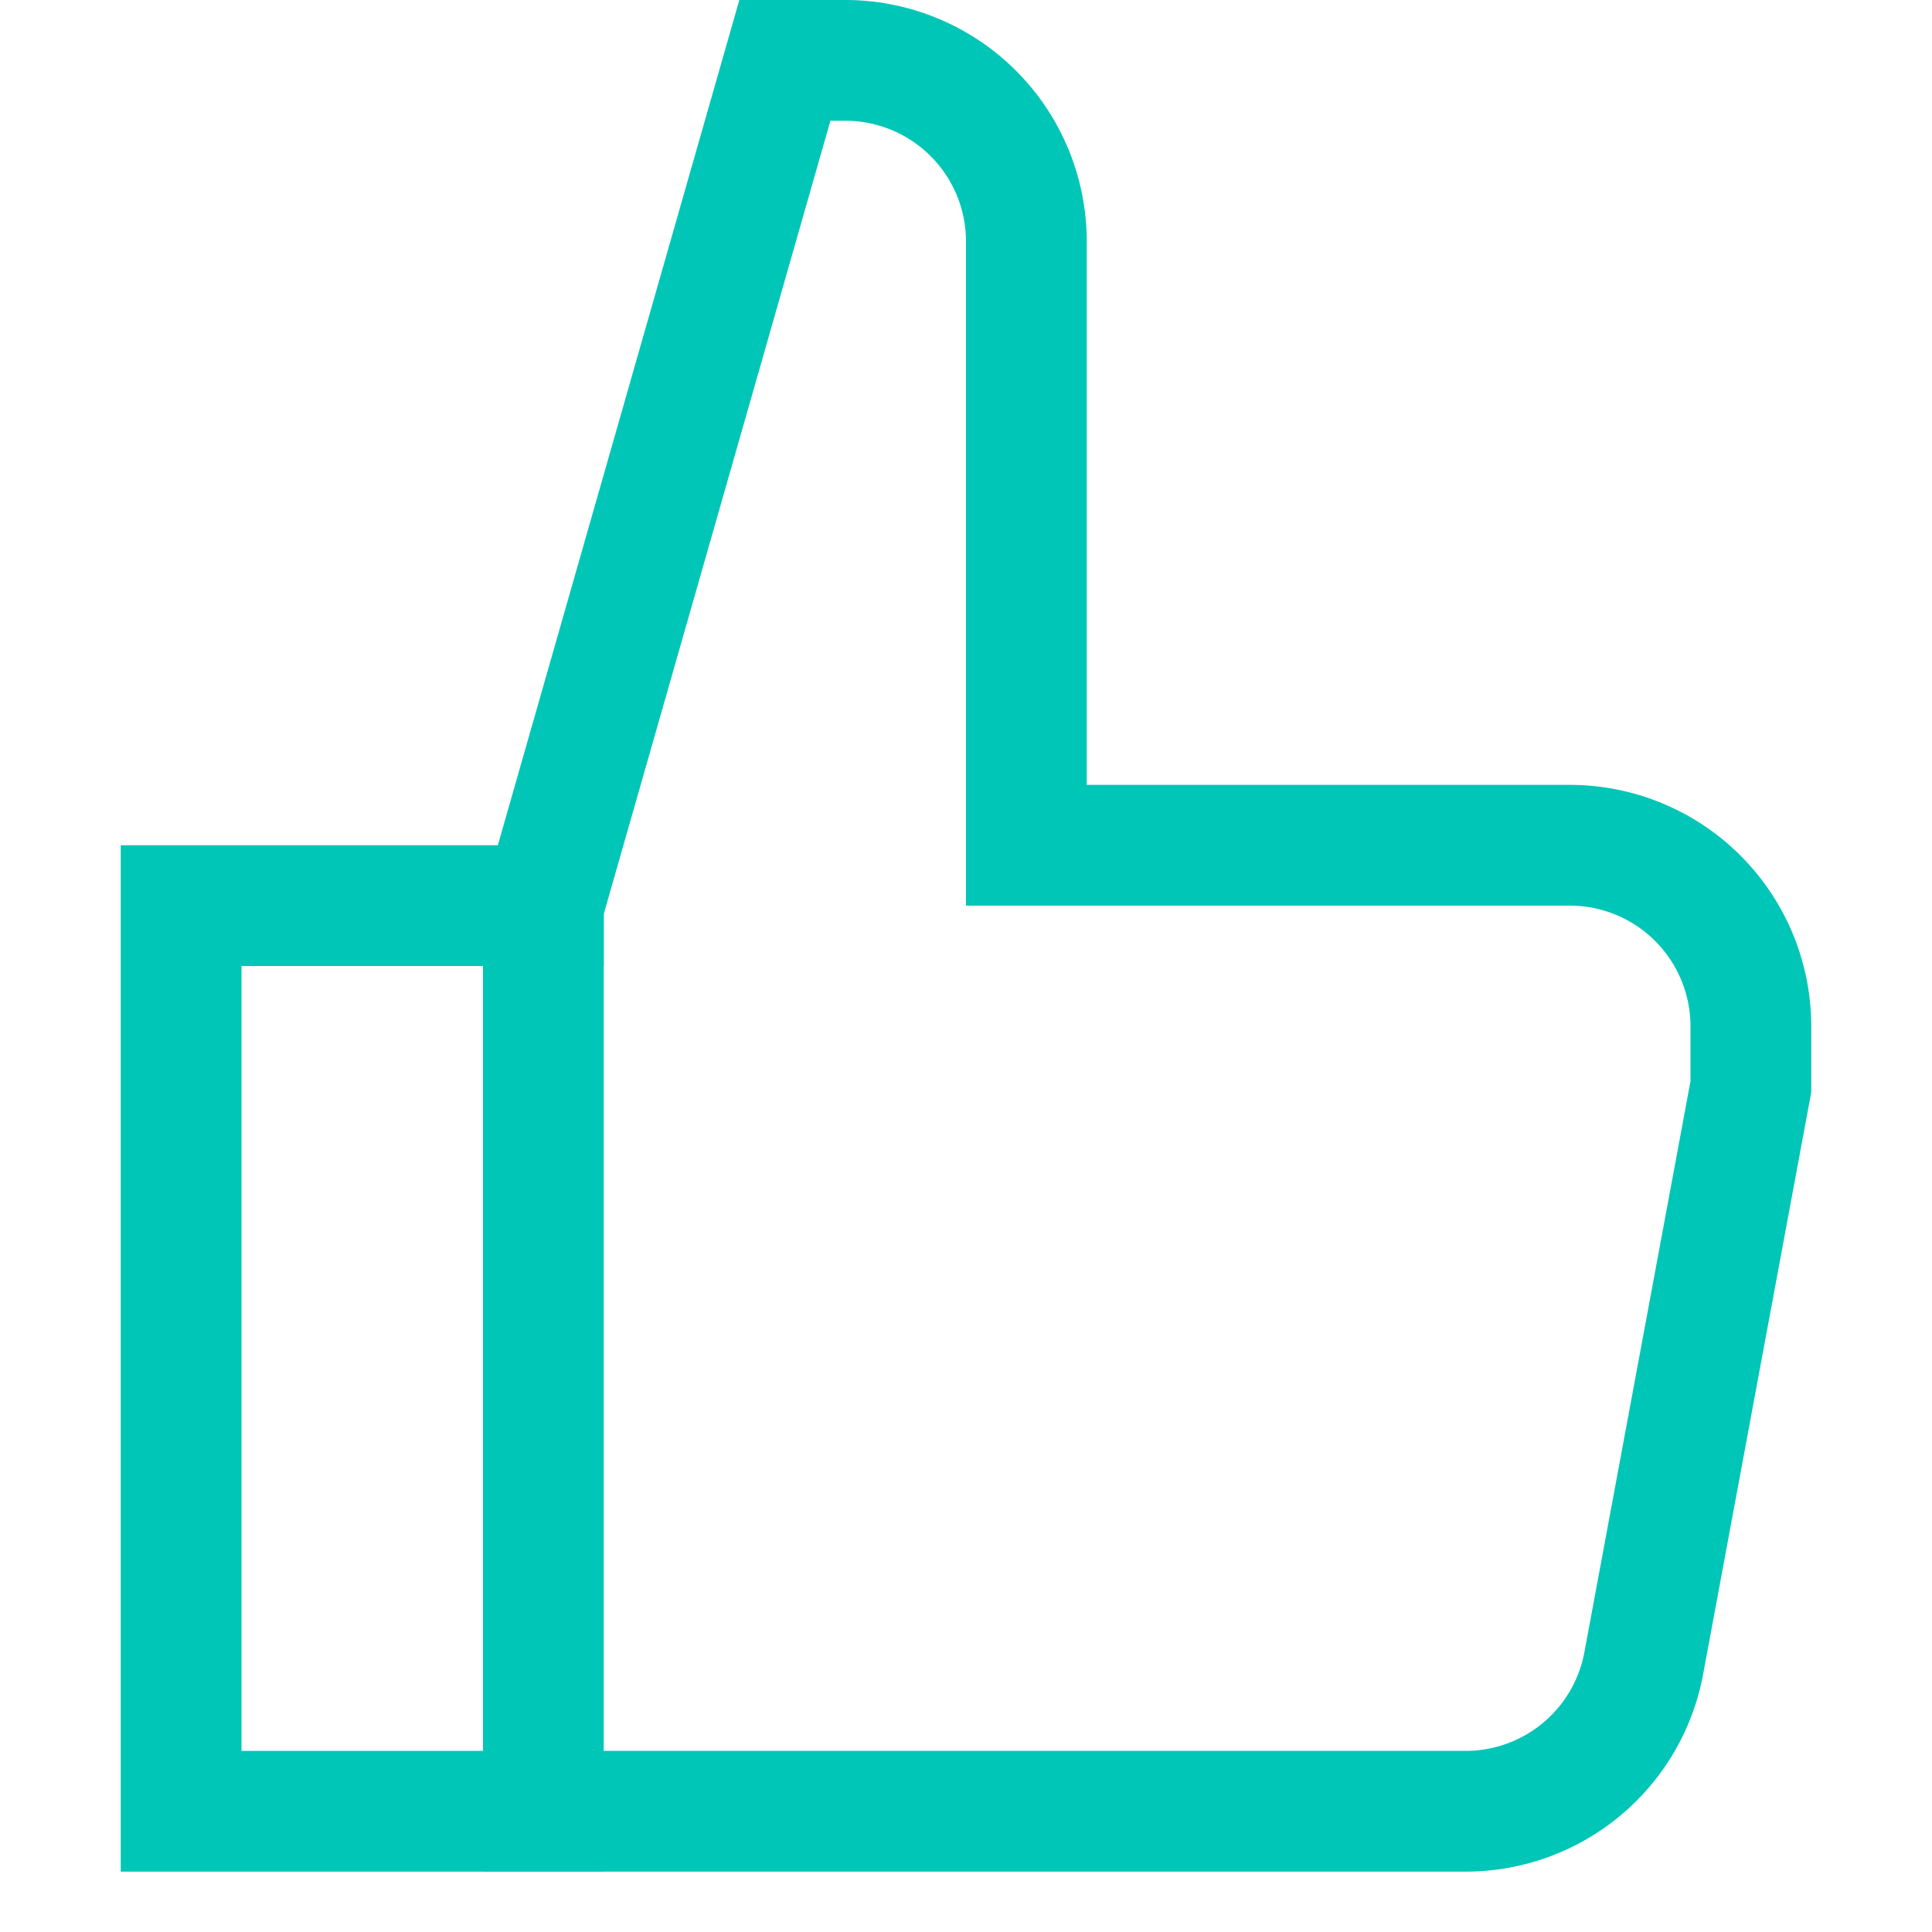
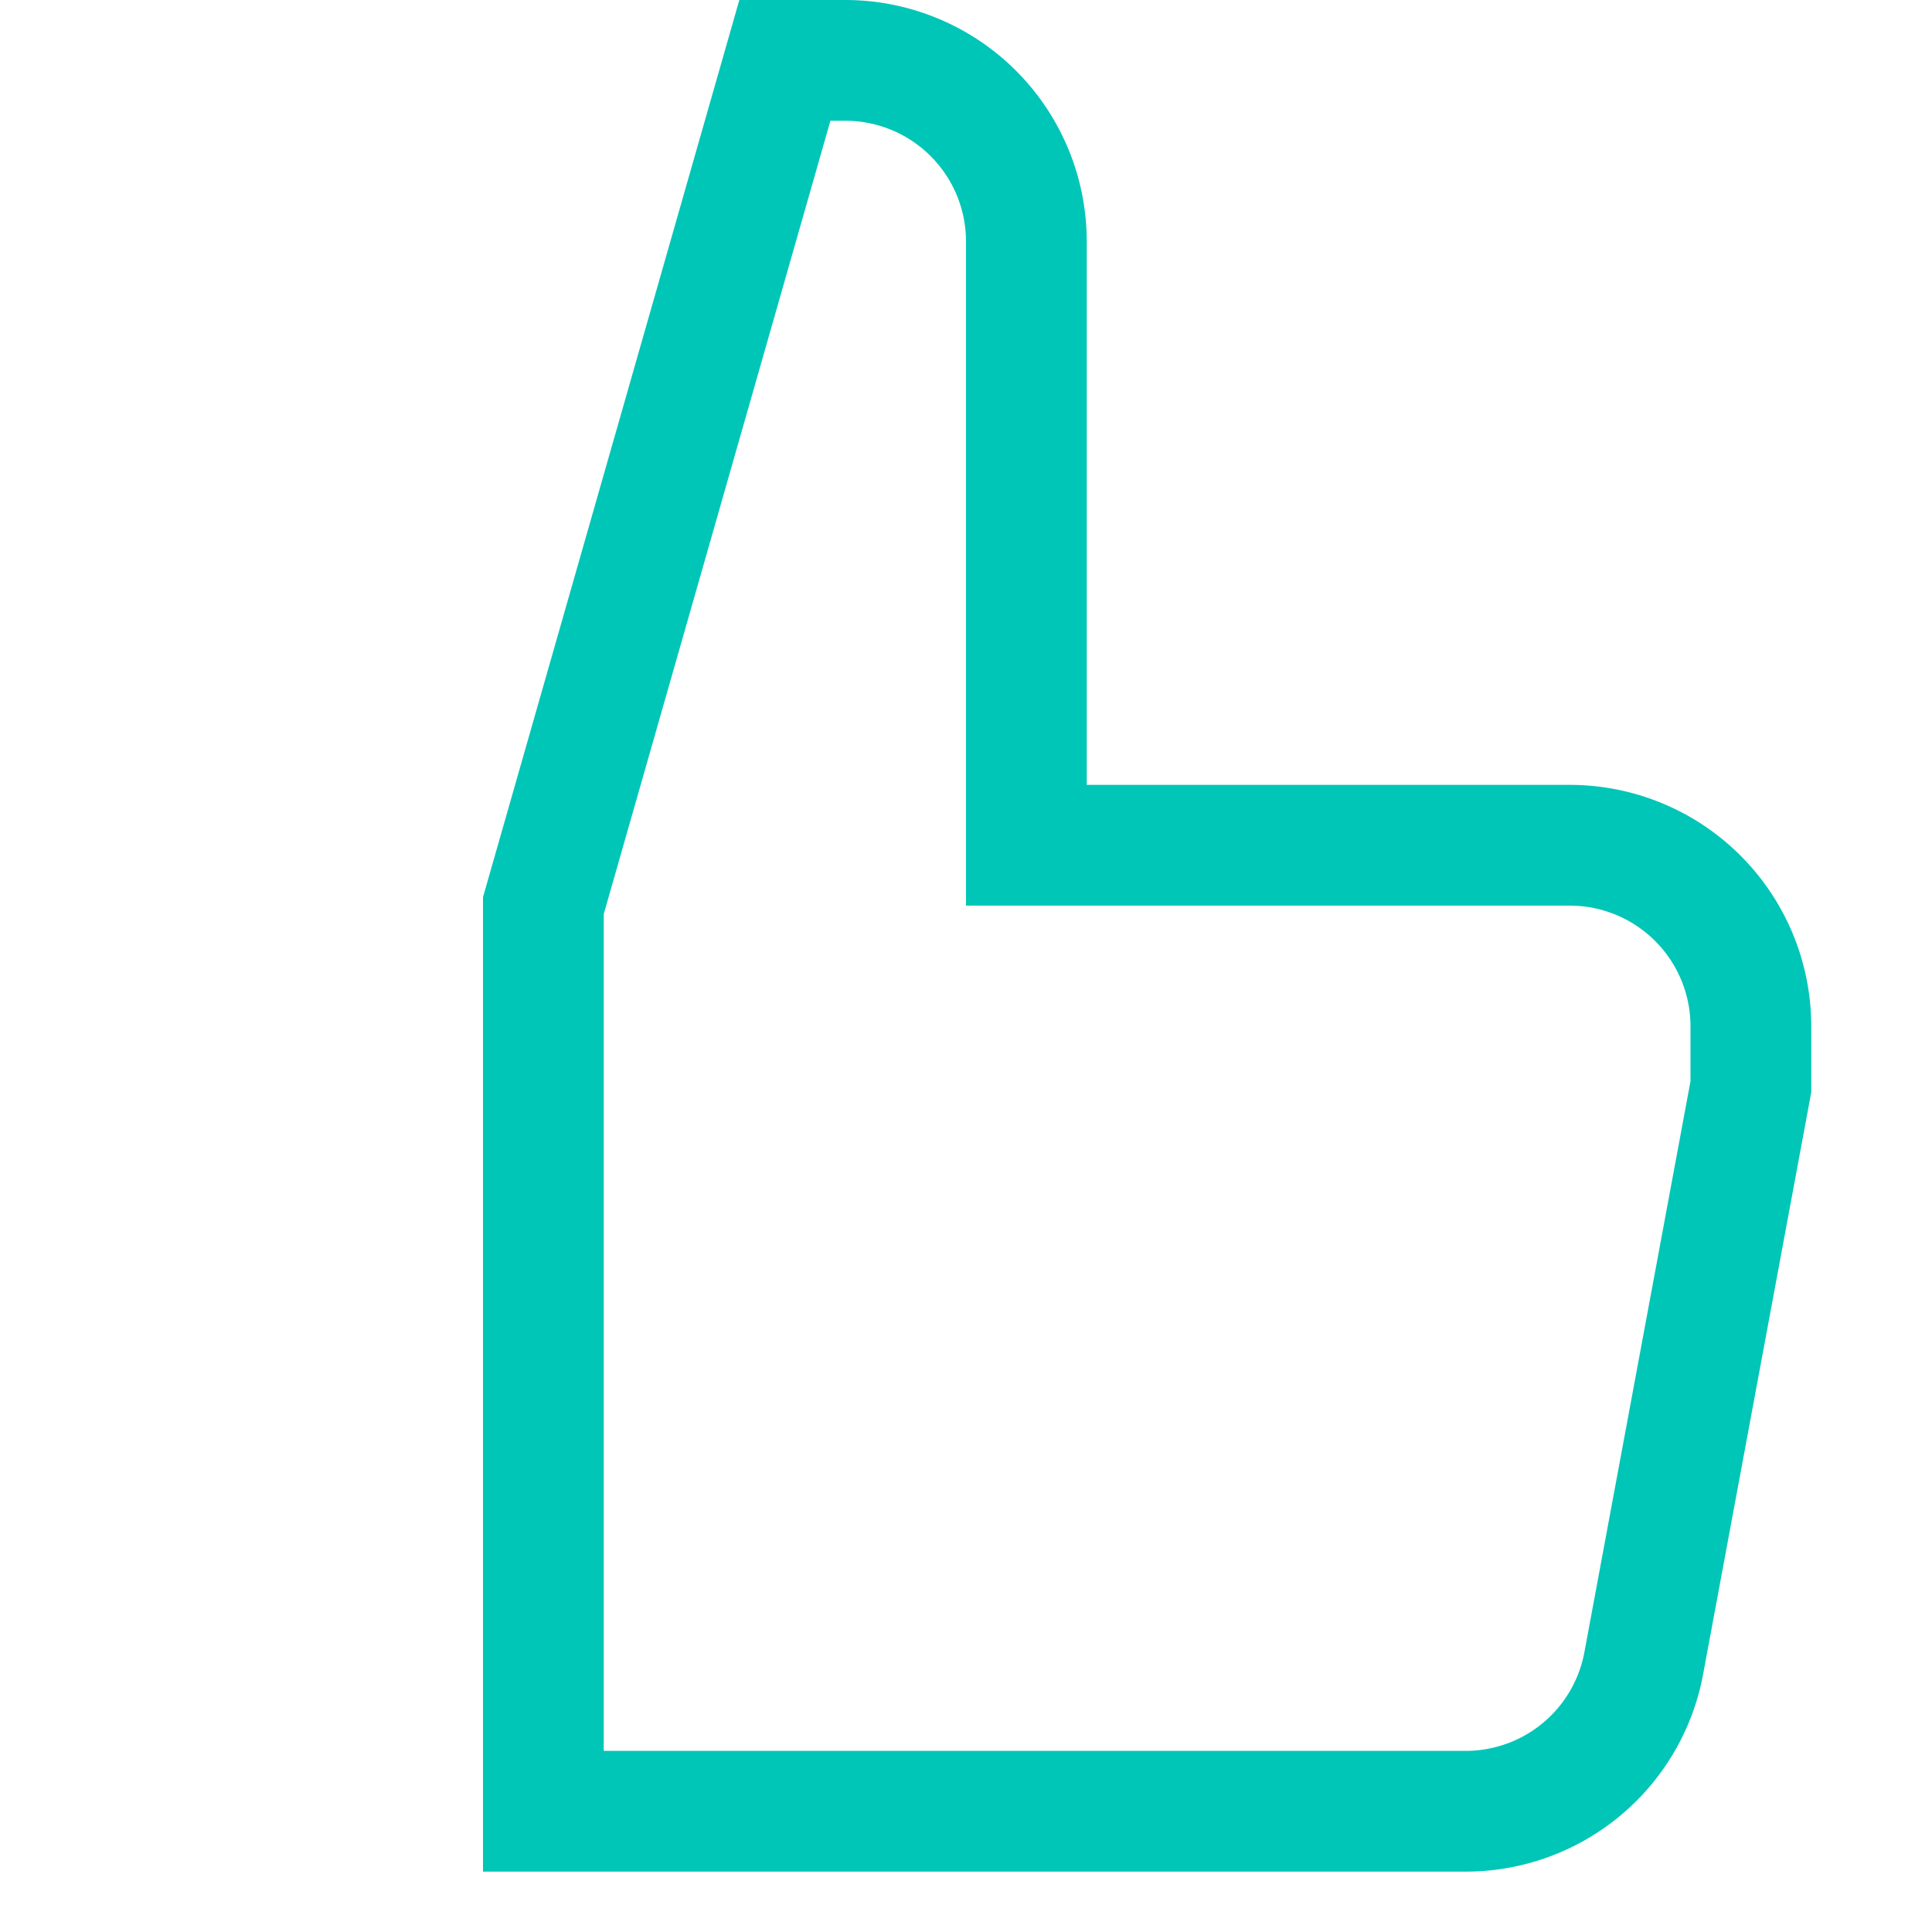
<svg xmlns="http://www.w3.org/2000/svg" viewBox="0 0 32 32" width="32" height="32">
  <title>Like</title>
  <g class="nc-icon-wrapper" stroke-linecap="square" stroke-linejoin="miter" stroke-width="2" fill="#00d563" stroke="#00c6b7">
-     <polyline data-cap="butt" data-color="color-2" points="9 30 3 30 3 15 9 15" fill="none" stroke-miterlimit="10" stroke-linecap="butt" />
    <path d="M9,15,13,1h1a3,3,0,0,1,3,3V14h9a3,3,0,0,1,3,3v1l-1.774,9.547A3,3,0,0,1,24.28,30H9Z" fill="none" stroke="#00c6b7" stroke-miterlimit="10" />
  </g>
</svg>